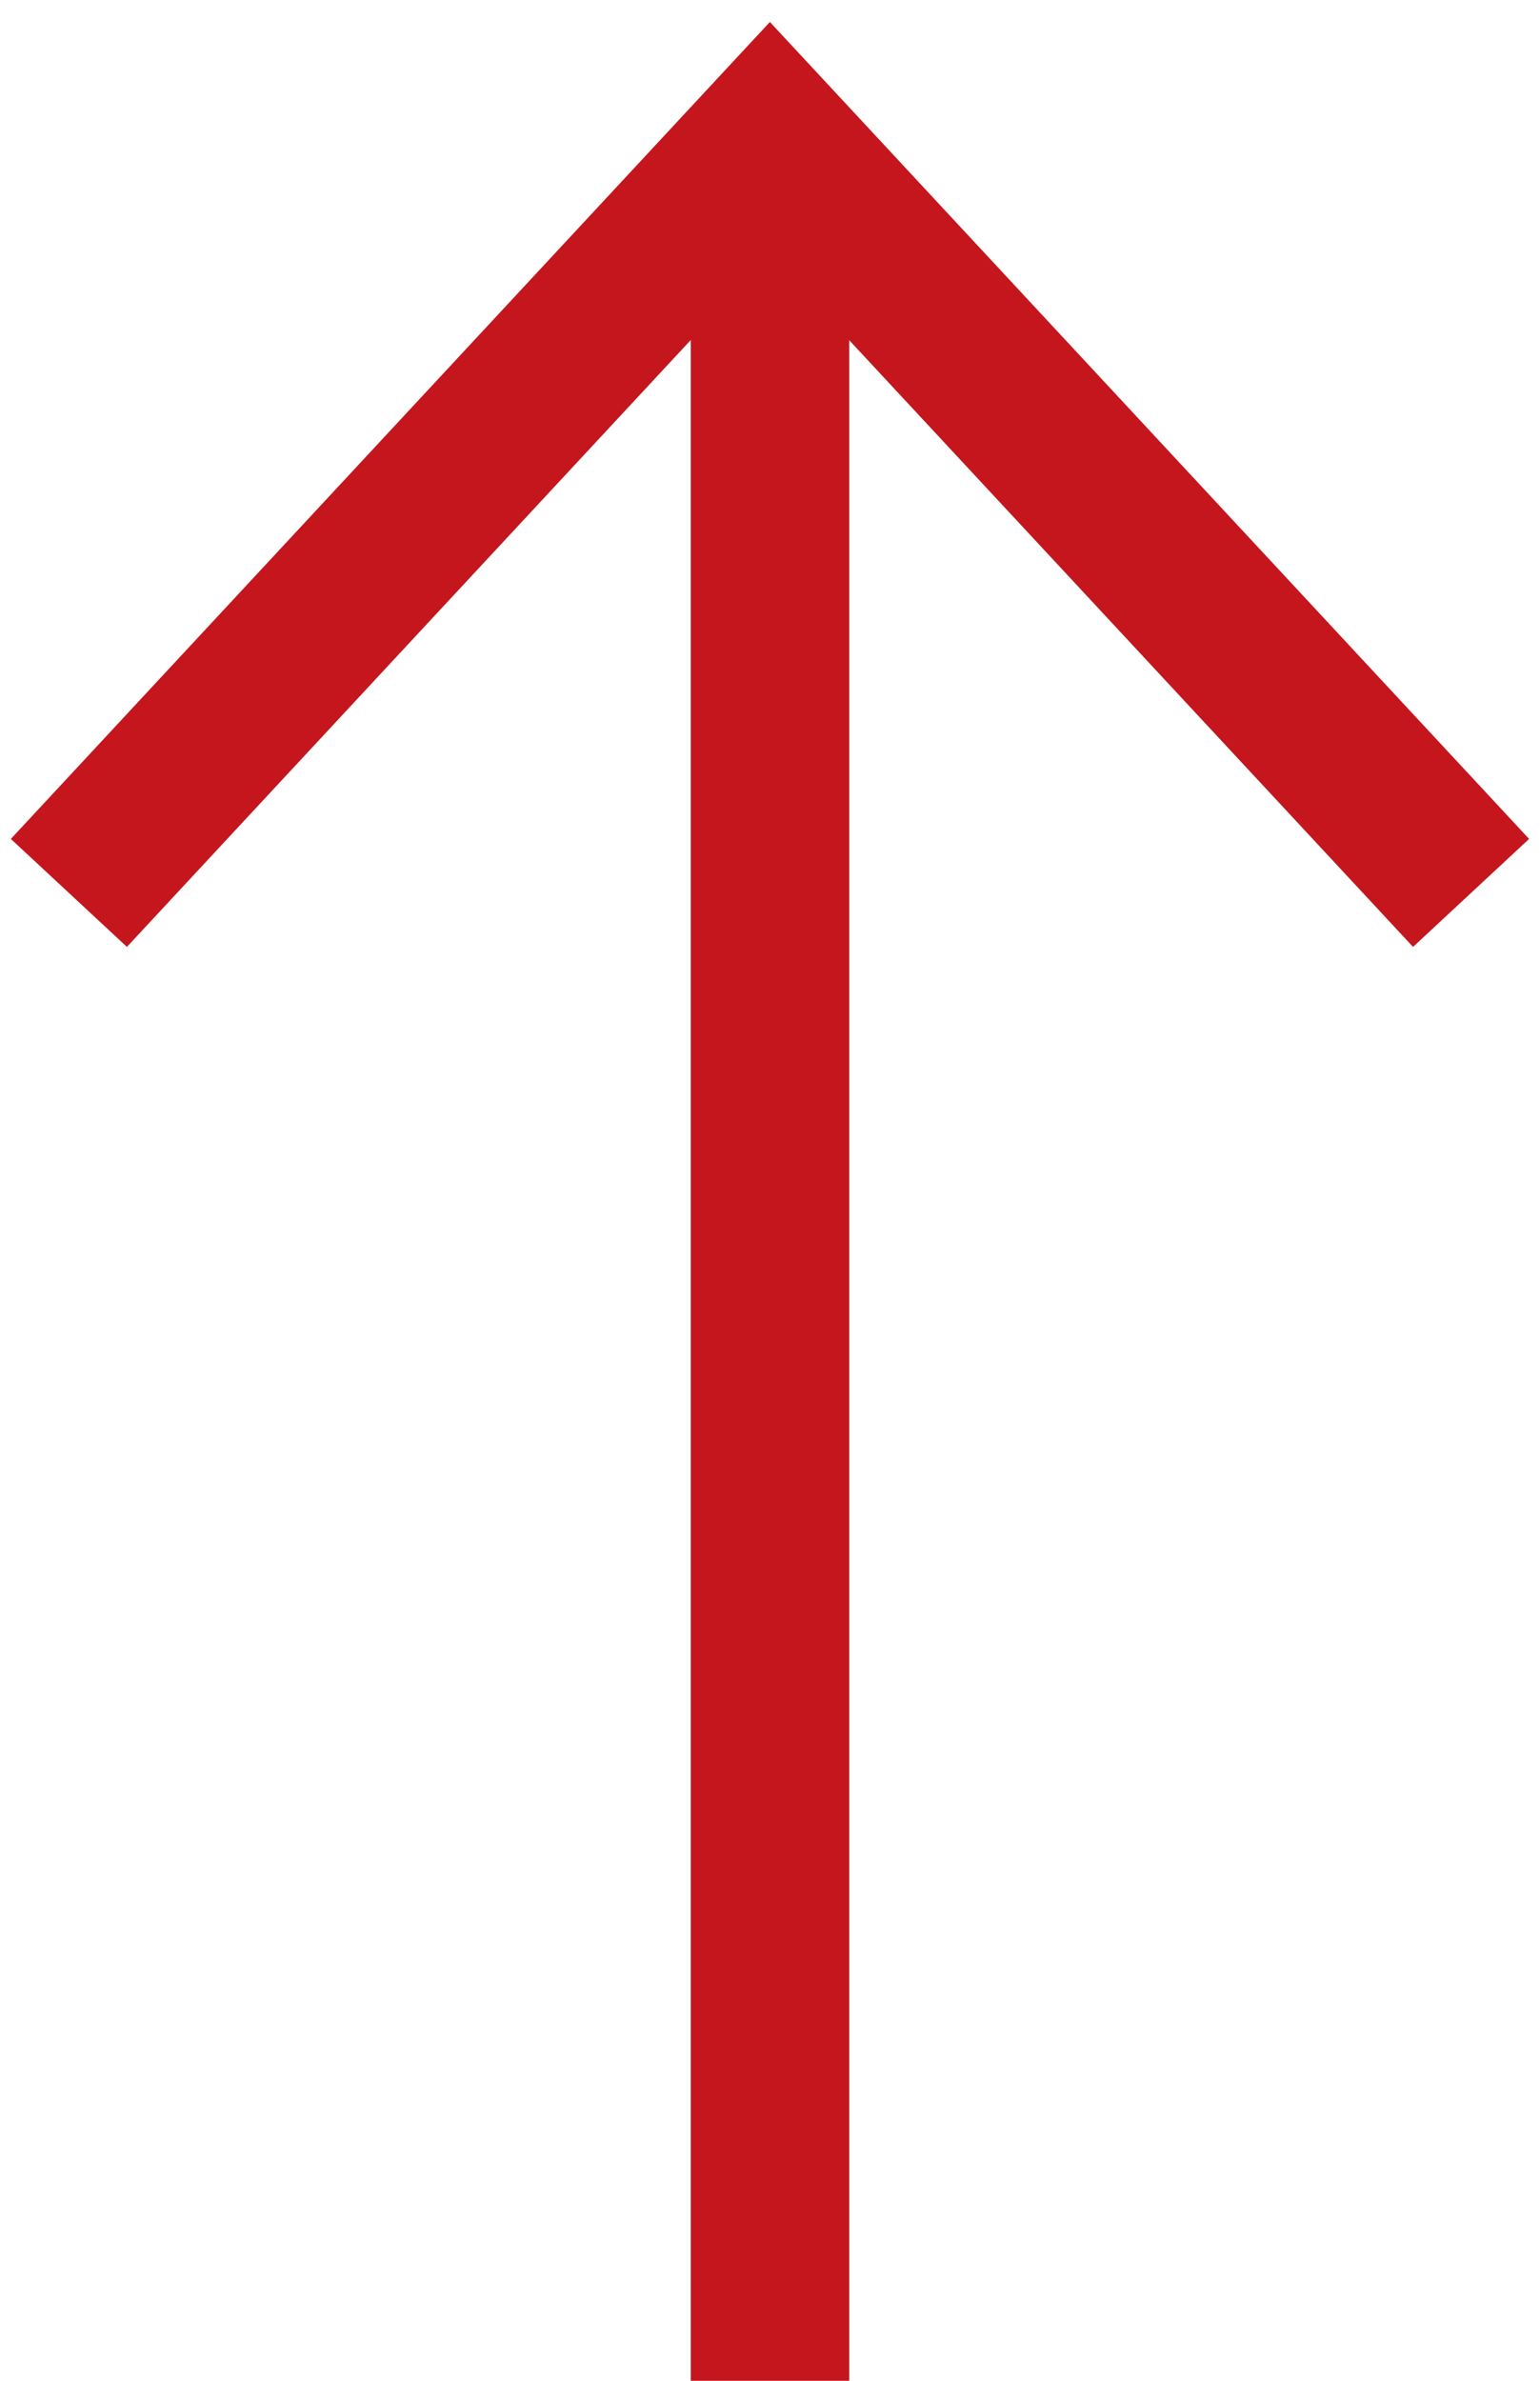
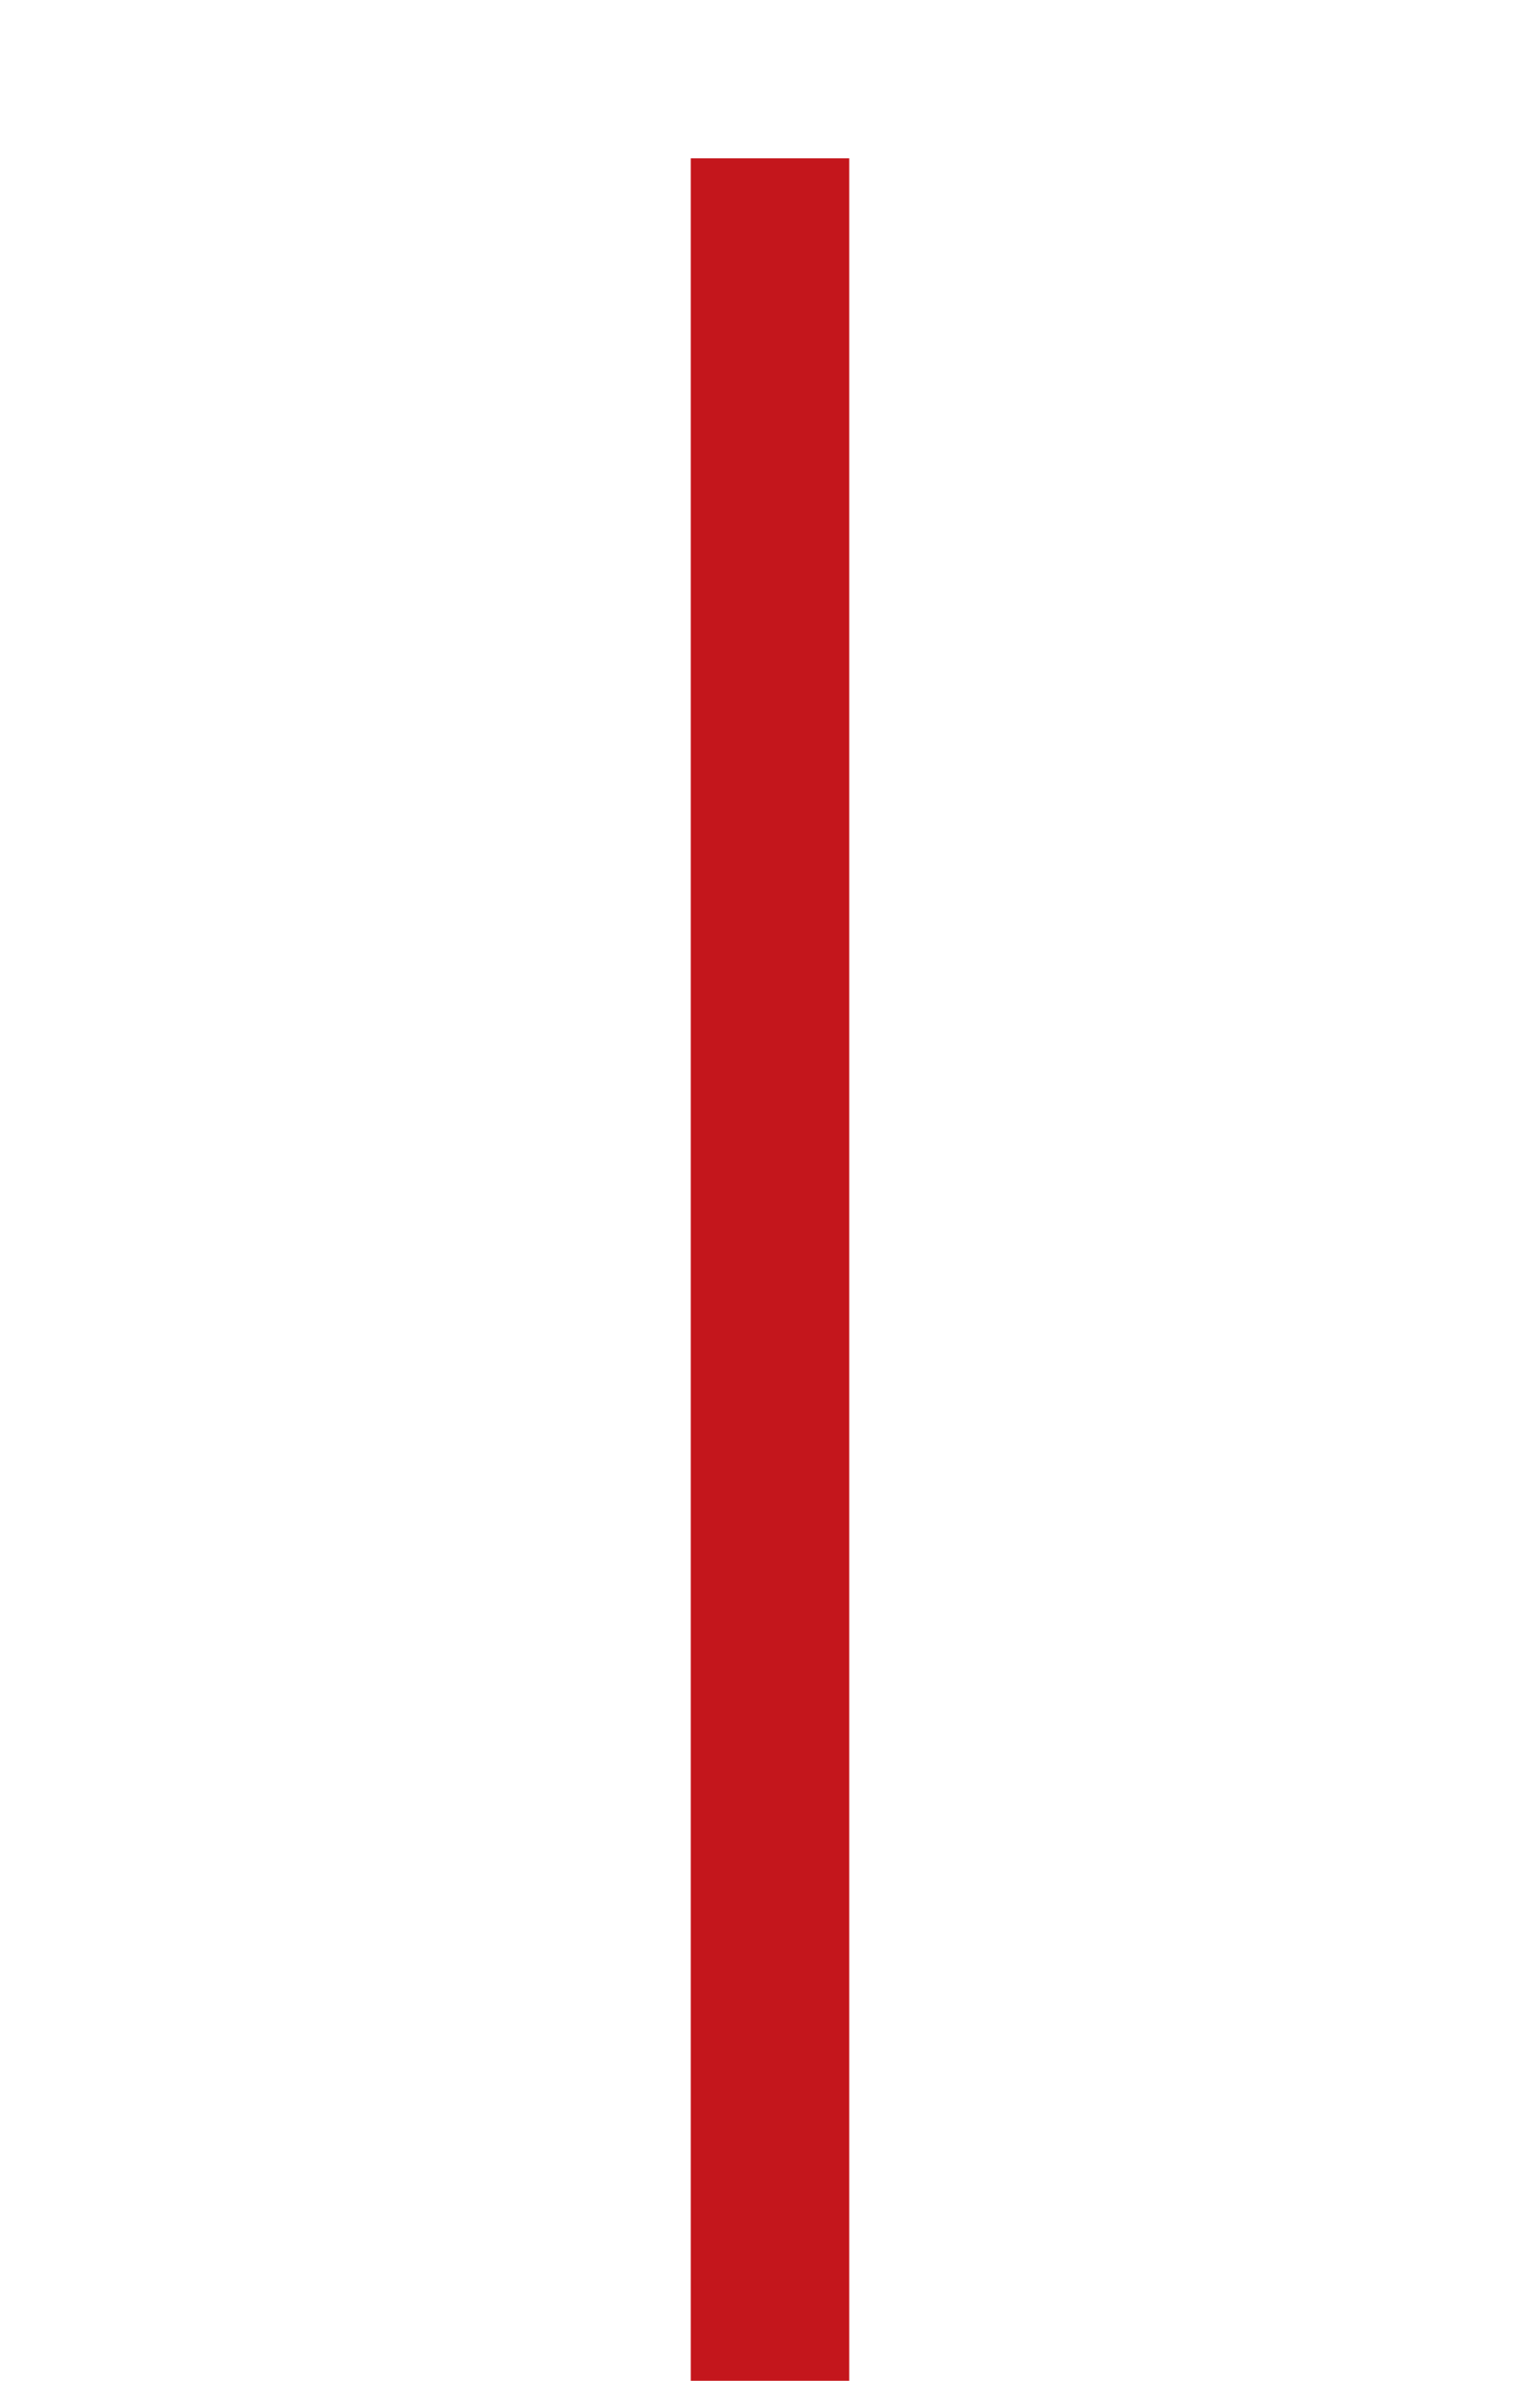
<svg xmlns="http://www.w3.org/2000/svg" width="29.154" height="45.05">
  <defs>
    <clipPath id="a">
-       <path data-name="Rectangle 12" fill="none" stroke="#c4161c" stroke-width="3" d="M0 0h18.108v29.154H0z" />
-     </clipPath>
+       </clipPath>
  </defs>
  <g data-name="Group 811">
    <g data-name="Group 25">
      <g data-name="Group 6" transform="rotate(-90 9.054 9.054)" clip-path="url(#a)">
-         <path data-name="Path 9" d="m1.214 27.849 14.275-13.274L1.214 1.304" fill="none" stroke="#c4161c" stroke-width="3" />
-       </g>
+         </g>
    </g>
    <path data-name="Path 60" d="M14.577 2.995v42.05" fill="none" stroke="#c4161c" stroke-width="3" />
  </g>
</svg>